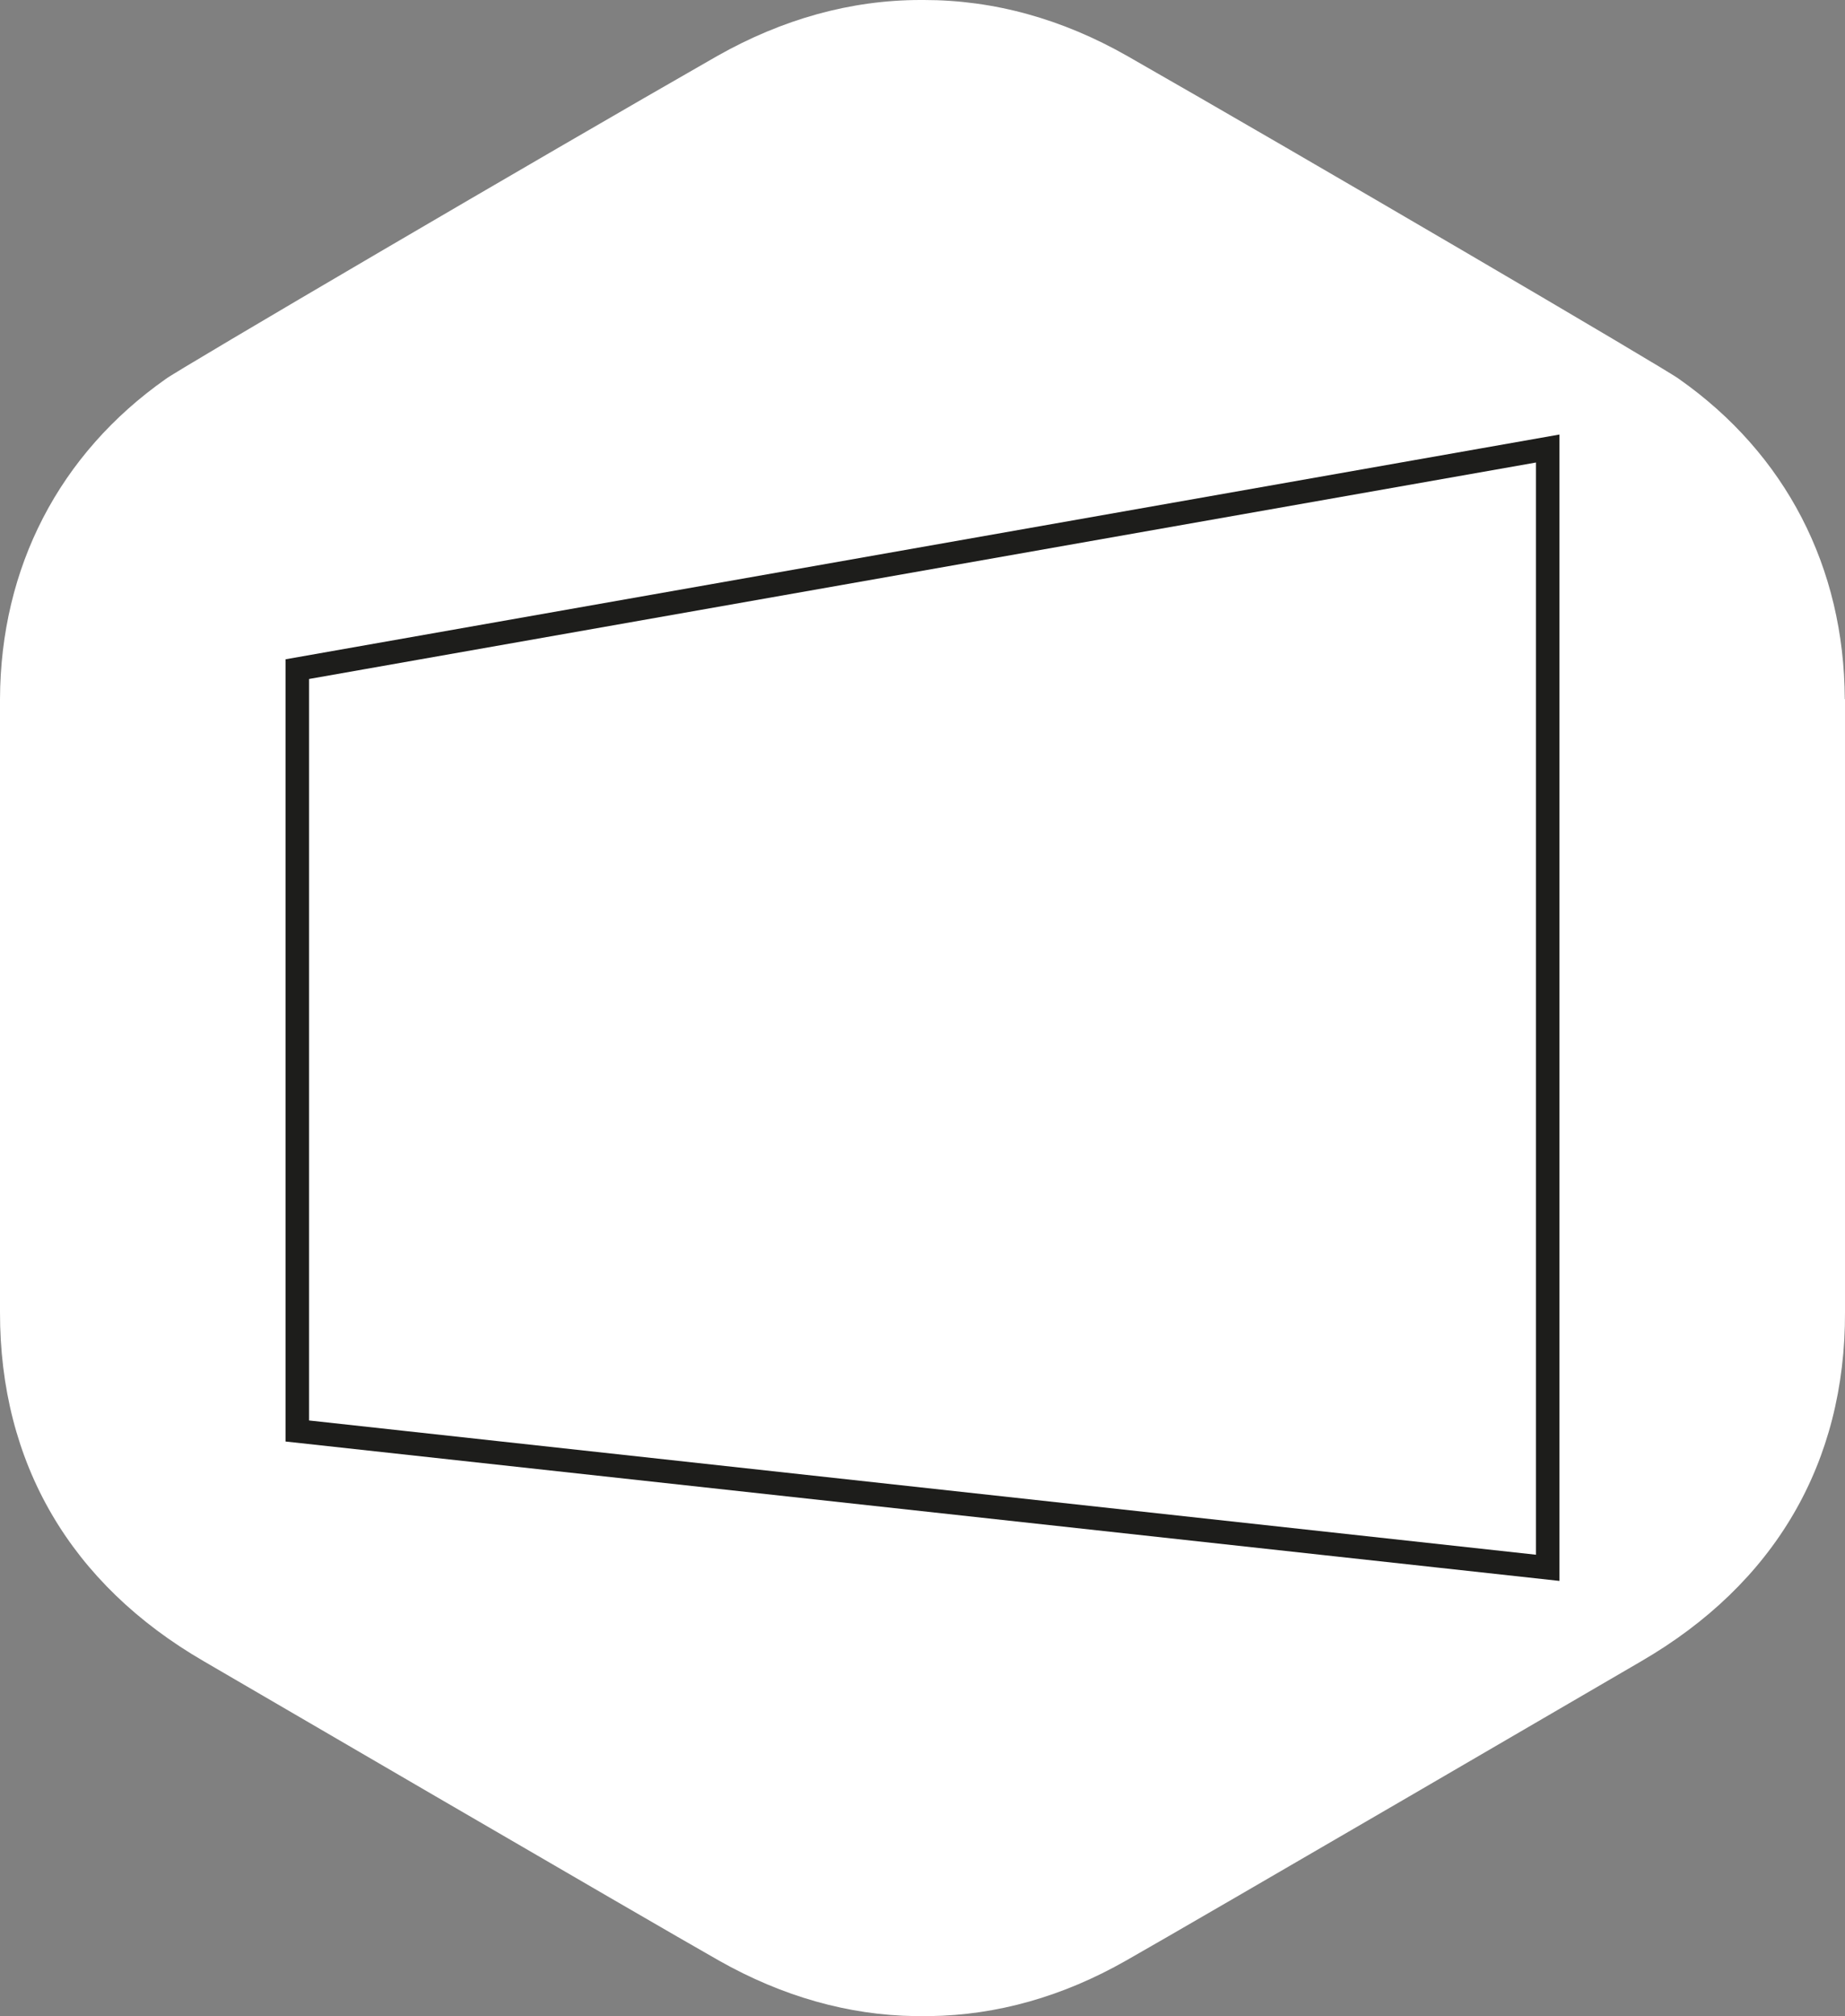
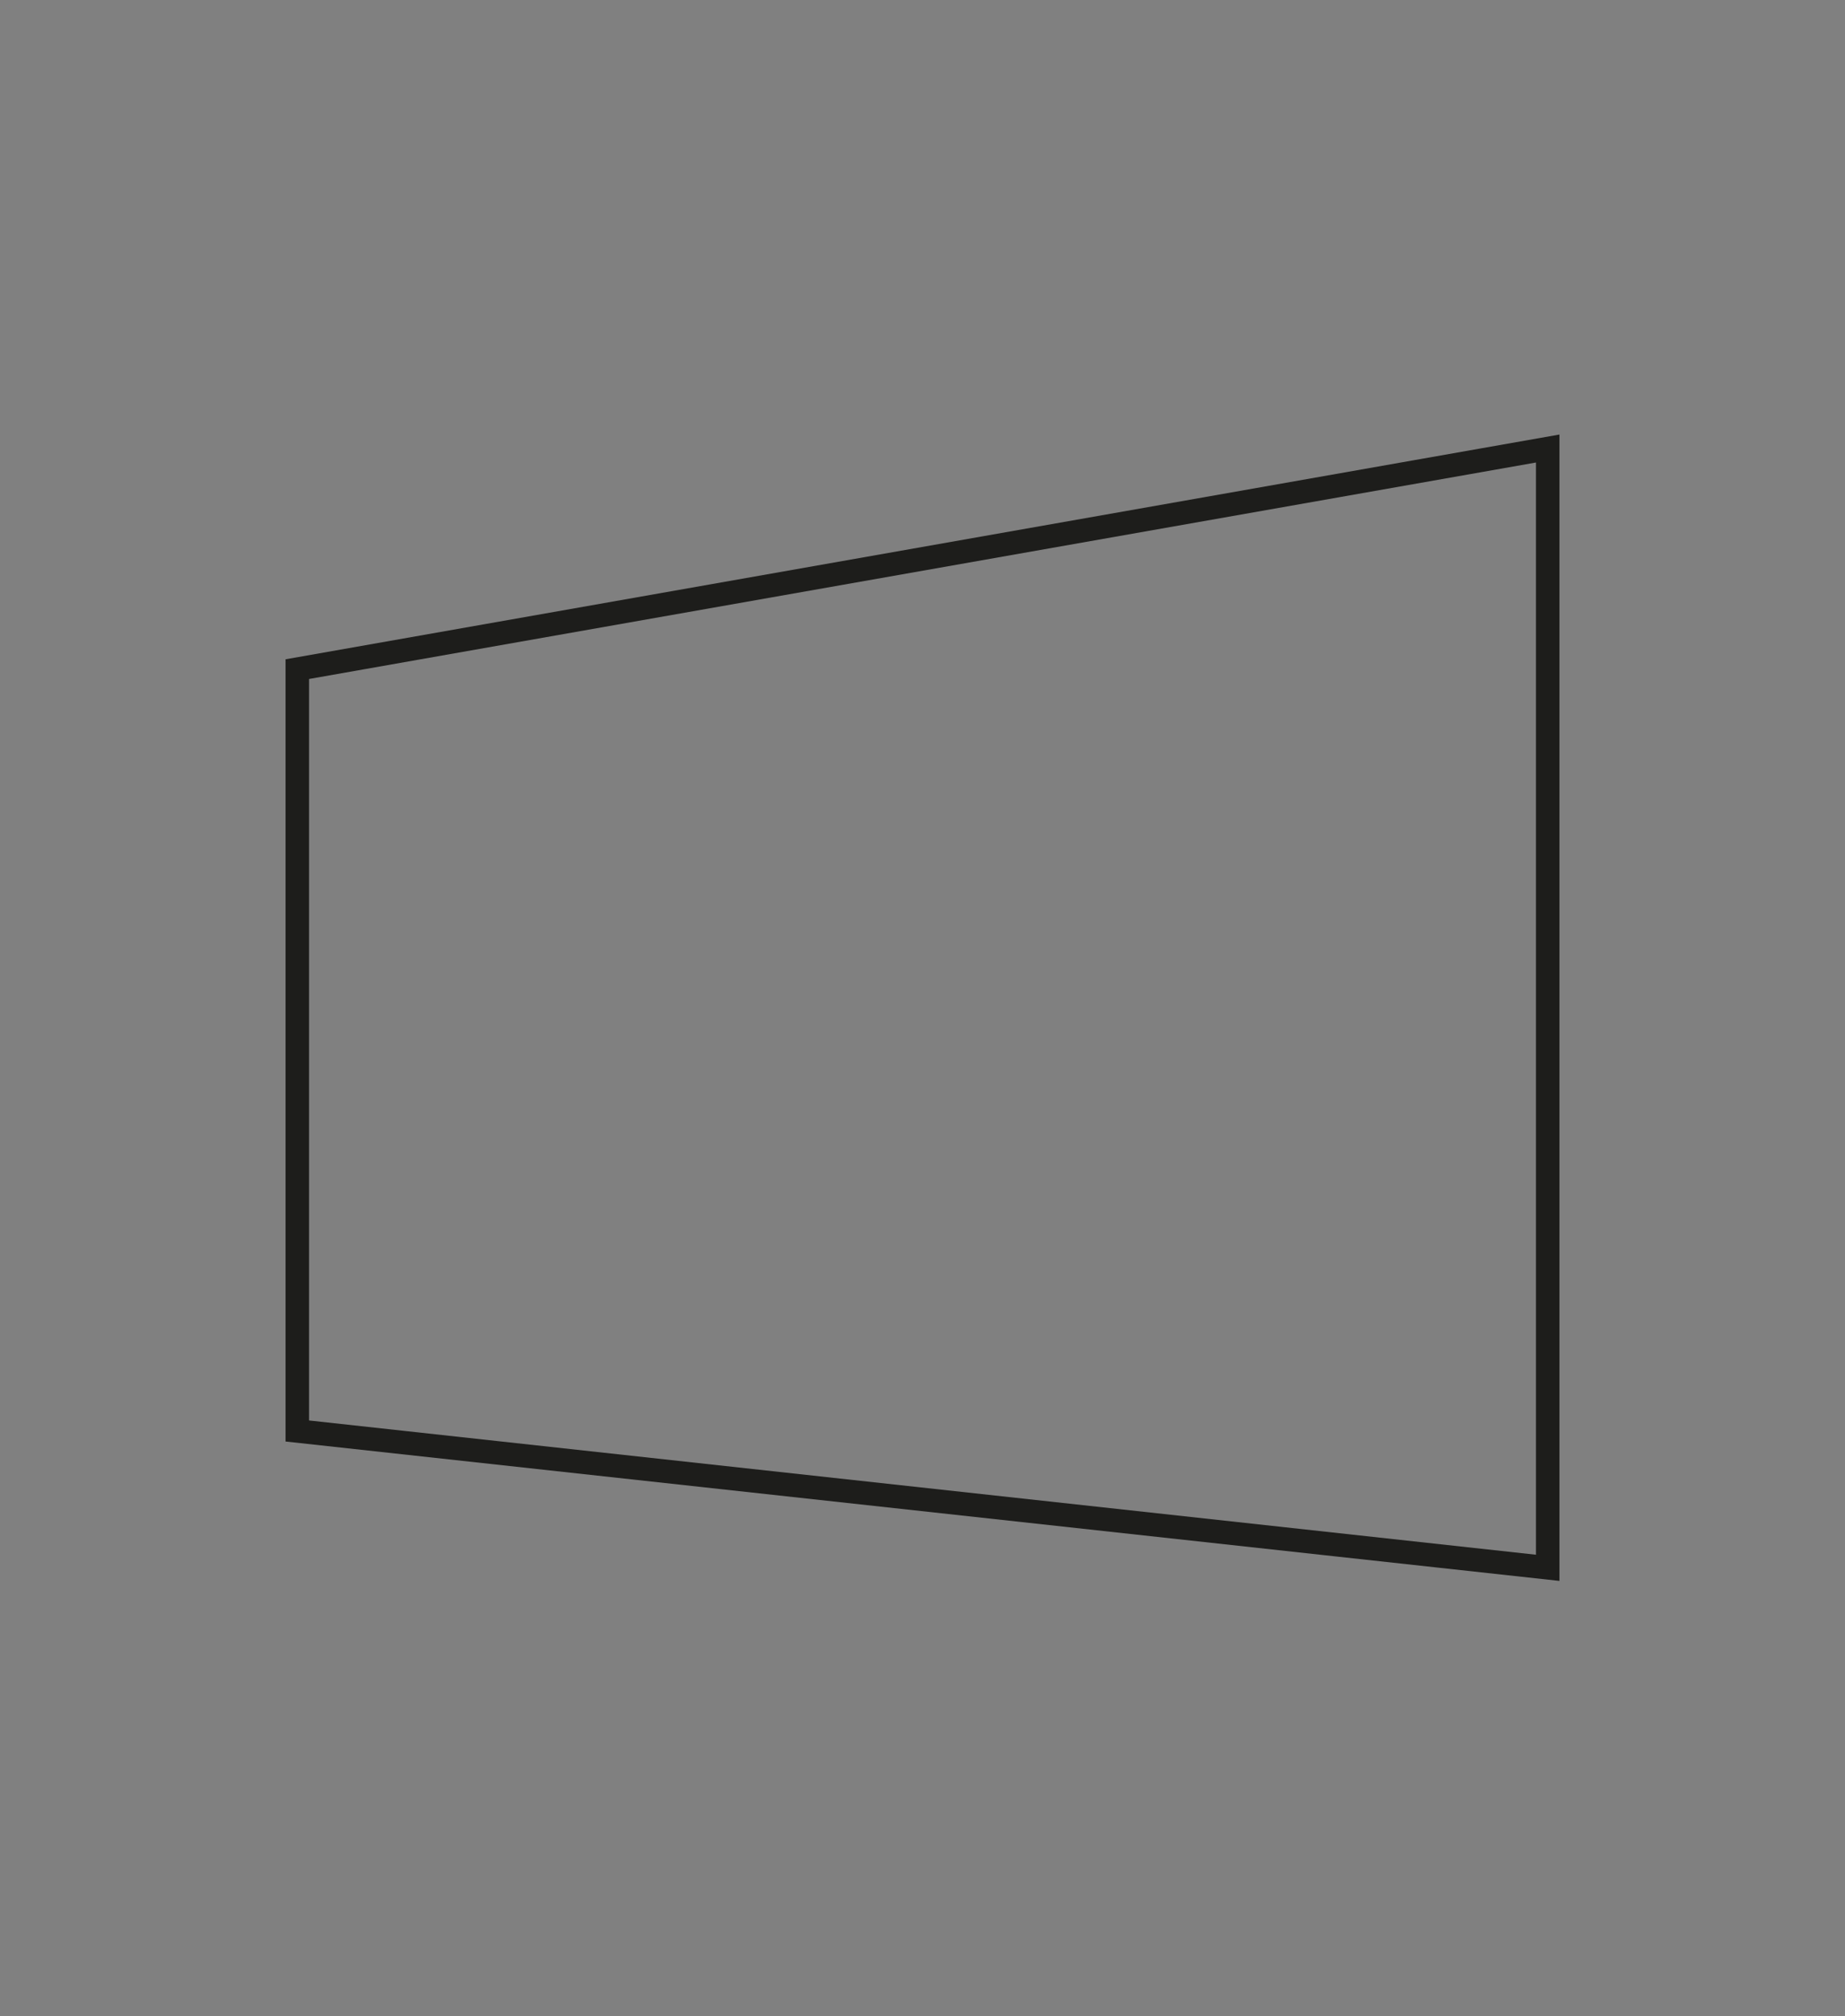
<svg xmlns="http://www.w3.org/2000/svg" id="Calque_2" data-name="Calque 2" viewBox="0 0 78.63 85.9">
  <rect x="0" y="0" width="78.63" height="85.9" fill="#808080" stroke="none" />
  <defs>
    <style>
      .cls-1 {
        fill: #fff;
      }

      .cls-2 {
        fill: none;
        stroke: #1d1d1b;
        stroke-miterlimit: 10;
      }
    </style>
  </defs>
  <g id="Calque_1-2" data-name="Calque 1">
    <g>
-       <path class="cls-1" d="m78.62,29.79h0c-.02-5.62-2.52-10.45-7.06-13.64-.38-.32-16.17-9.57-23.51-13.76-2.79-1.59-5.7-2.39-8.67-2.39h-.15c-2.96,0-5.88.81-8.67,2.39C23.23,6.58,7.45,15.83,7.06,16.15,2.53,19.34.02,24.17,0,29.79c0,3.01,0,23.13,0,26.11-.01,6.44,3,11.59,8.7,14.89,0,0,19,11.08,21.95,12.75,2.69,1.52,5.5,2.32,8.35,2.36.09,0,.18,0,.27,0h.09c.09,0,.18,0,.27,0,2.86-.04,5.66-.83,8.35-2.36,2.95-1.67,21.95-12.75,21.95-12.75,5.71-3.31,8.72-8.46,8.7-14.89,0-2.94,0-23.11,0-26.11Z" />
      <polygon class="cls-2" points="12.67 28.51 65.96 19.11 65.96 66.8 12.67 60.97 12.67 28.51" />
    </g>
  </g>
</svg>